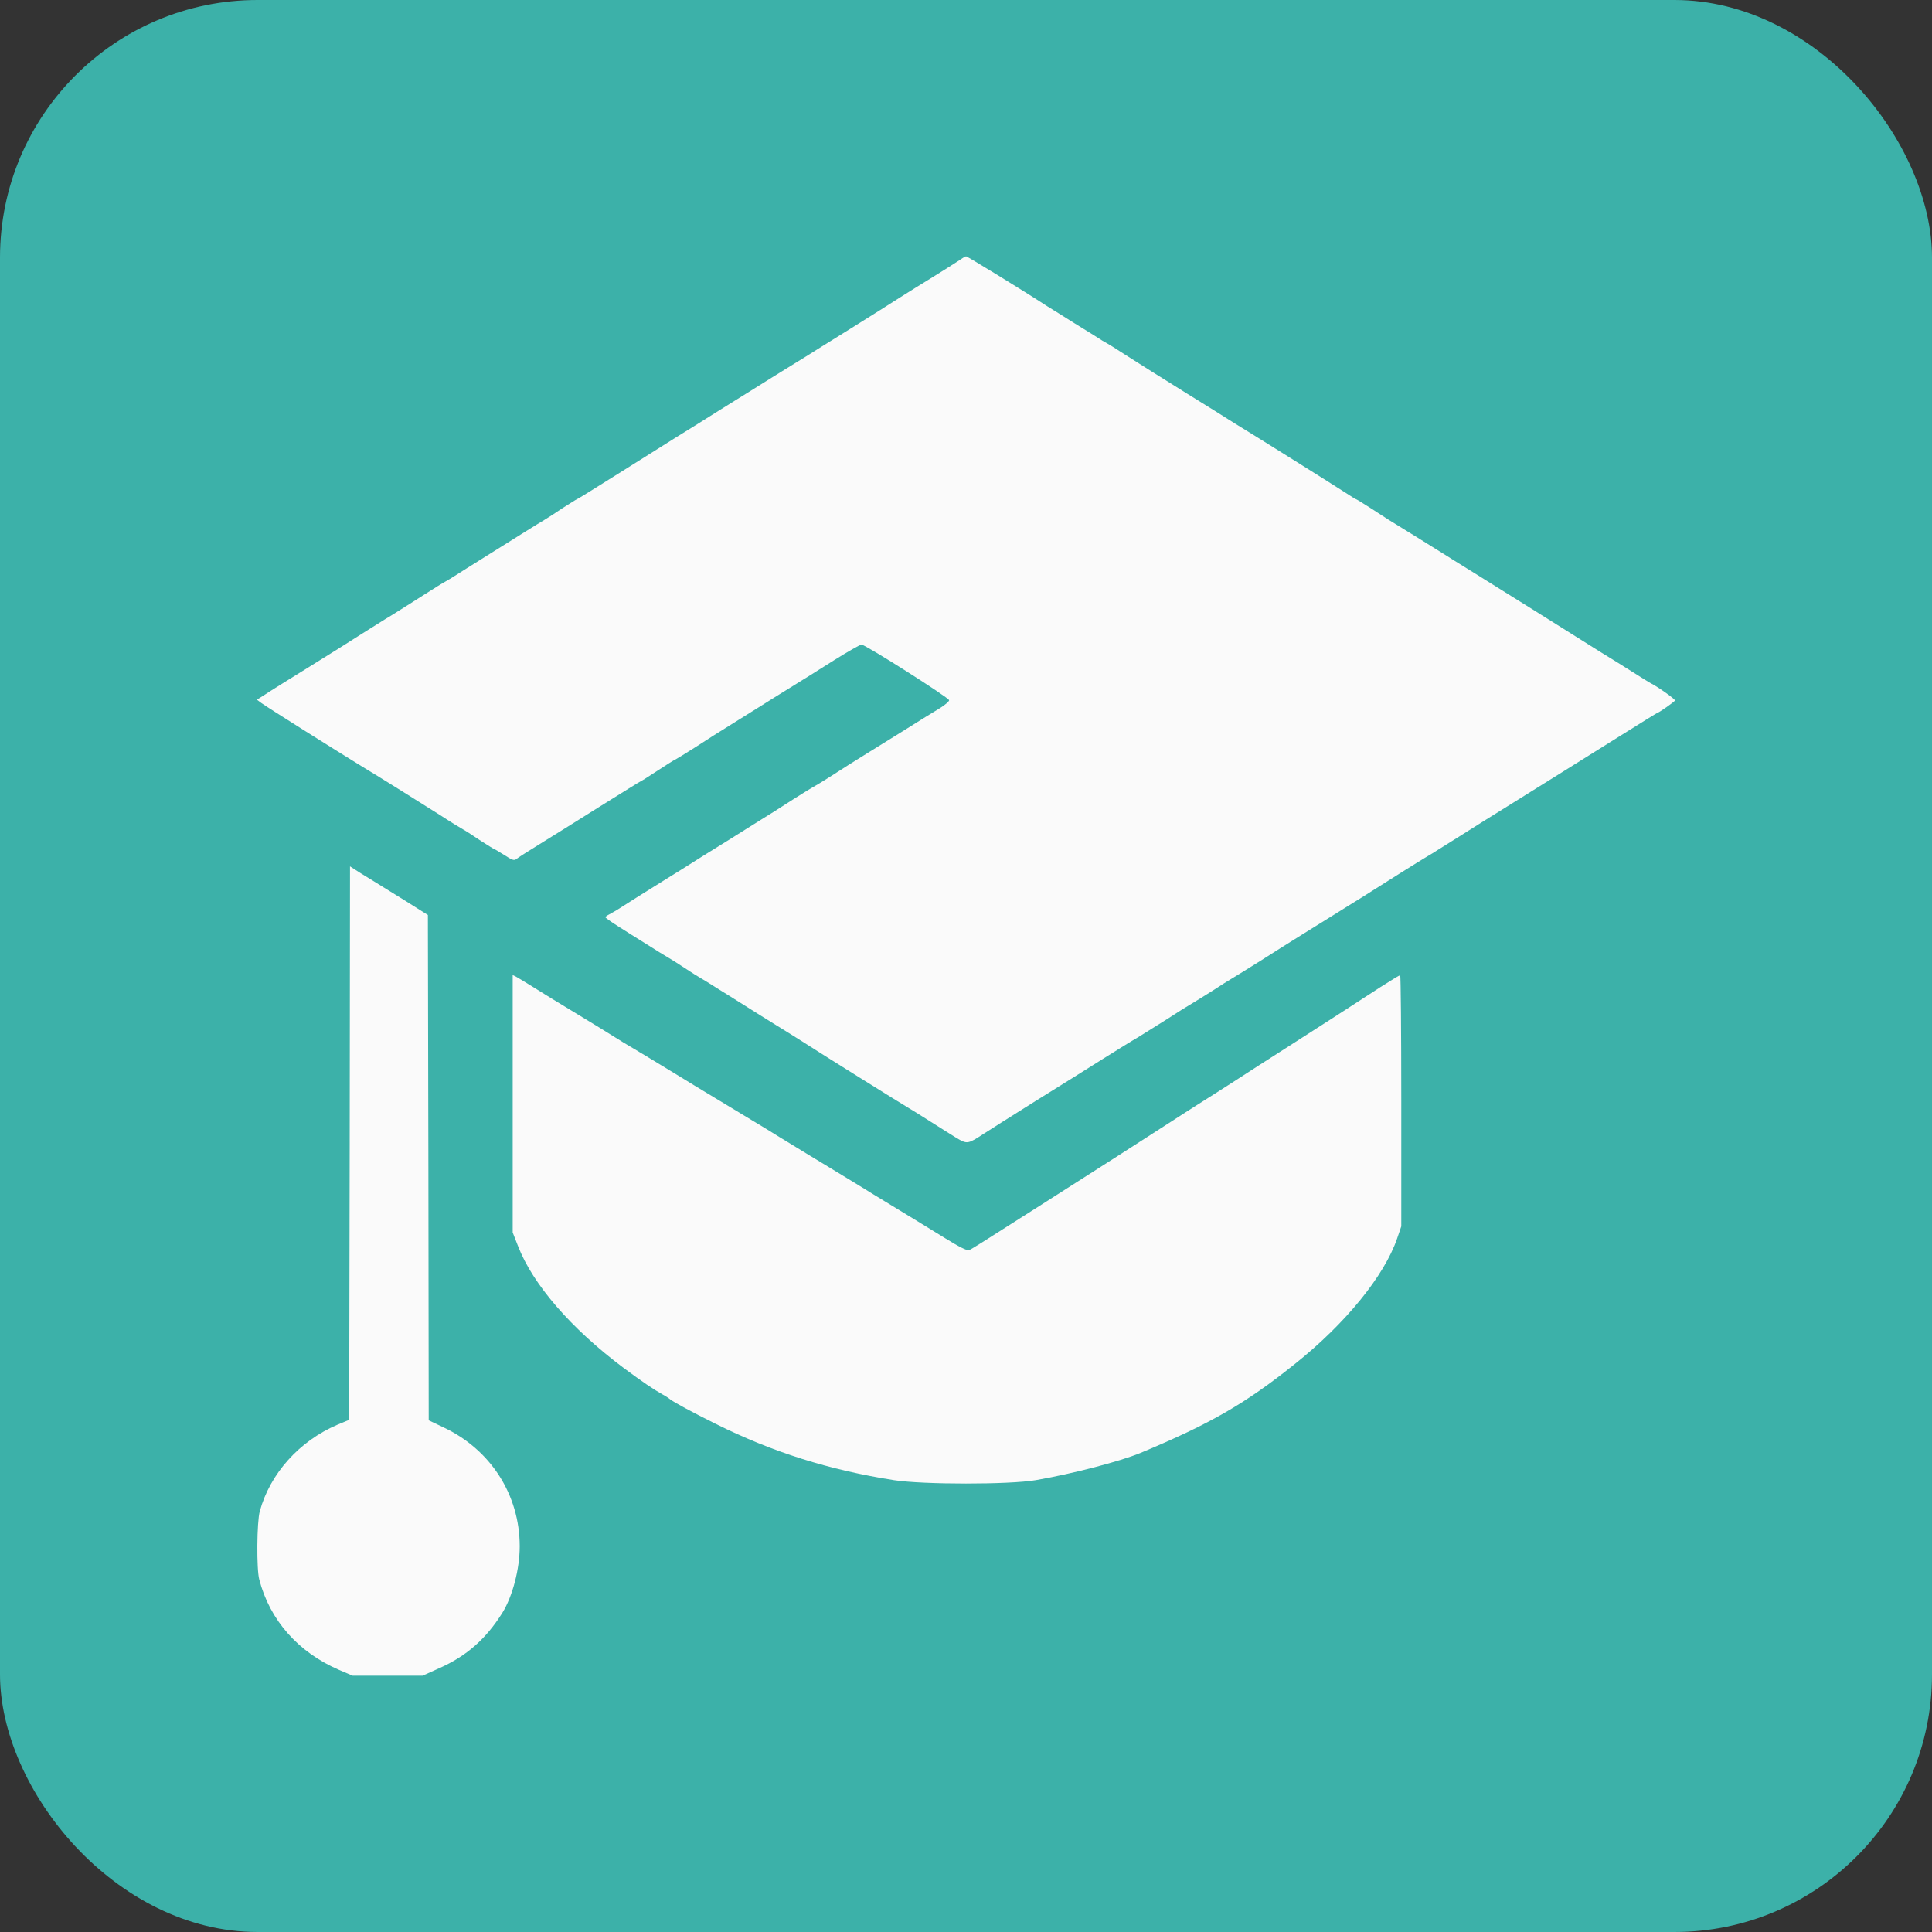
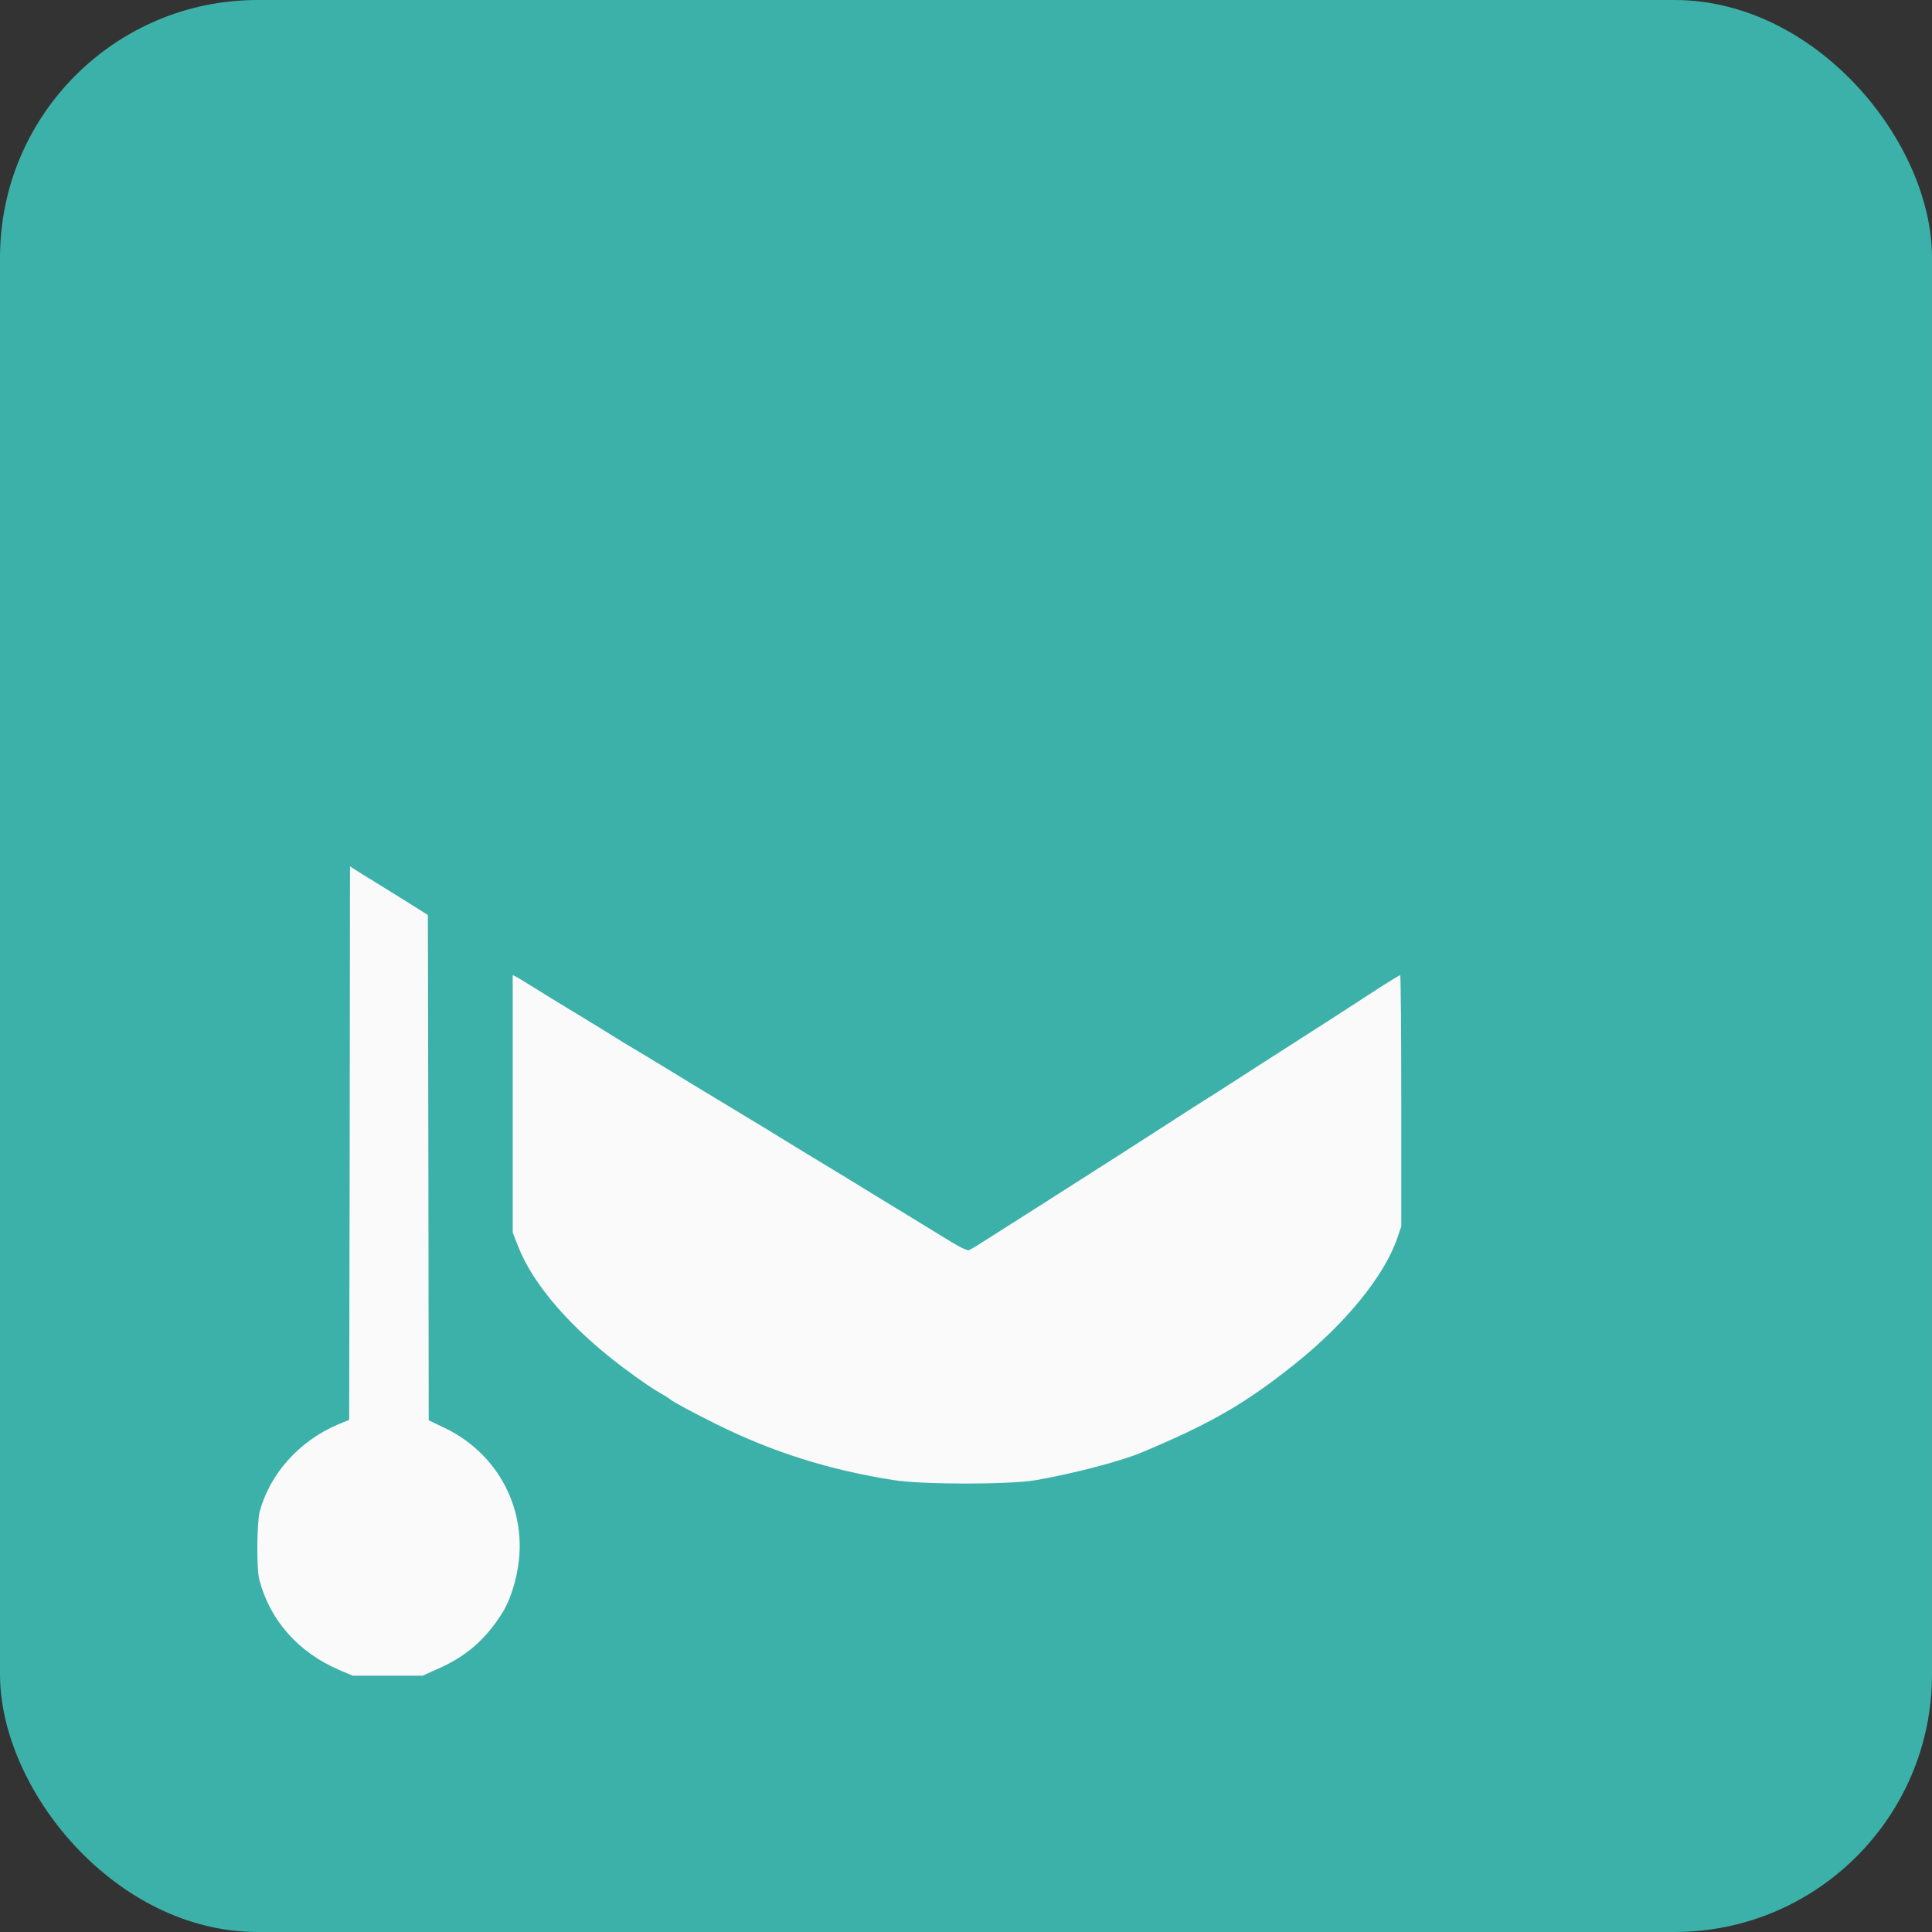
<svg xmlns="http://www.w3.org/2000/svg" width="30" height="30" viewBox="0 0 30 30" fill="none">
  <rect x="0" y="0" width="30" height="30" fill="#333333" stroke="none" />
  <rect width="30" height="30" rx="4" fill="#3CB1A9" />
-   <path d="M14.874 4.056C14.814 4.096 14.637 4.208 14.48 4.305C14.322 4.401 14.097 4.542 13.977 4.618C13.858 4.694 13.507 4.917 13.198 5.109C12.888 5.302 12.581 5.492 12.519 5.533C12.454 5.574 12.375 5.623 12.342 5.642C12.31 5.661 12.166 5.75 12.022 5.84C11.878 5.93 11.682 6.052 11.587 6.112C11.413 6.22 10.949 6.508 10.827 6.587C10.791 6.609 10.642 6.701 10.495 6.793C10.349 6.886 9.944 7.138 9.596 7.358C9.249 7.576 8.961 7.755 8.953 7.755C8.947 7.755 8.855 7.815 8.743 7.885C8.635 7.959 8.507 8.04 8.458 8.07C8.382 8.113 7.98 8.366 7.785 8.488C7.749 8.51 7.603 8.602 7.459 8.692C7.317 8.782 7.146 8.887 7.084 8.928C7.021 8.969 6.945 9.015 6.915 9.031C6.886 9.045 6.739 9.137 6.59 9.232C6.44 9.327 6.215 9.471 6.087 9.55C5.959 9.626 5.748 9.762 5.612 9.846C5.479 9.933 5.117 10.159 4.811 10.349C4.504 10.539 4.194 10.732 4.123 10.78L3.99 10.865L4.055 10.914C4.104 10.954 5.21 11.65 5.631 11.908C5.854 12.041 6.6 12.508 6.834 12.657C6.983 12.755 7.144 12.853 7.187 12.877C7.233 12.902 7.358 12.983 7.467 13.057C7.578 13.127 7.671 13.187 7.679 13.187C7.684 13.187 7.755 13.228 7.834 13.279C7.956 13.358 7.986 13.366 8.018 13.339C8.04 13.32 8.197 13.22 8.369 13.114C8.54 13.008 8.966 12.744 9.314 12.524C9.661 12.307 9.949 12.128 9.955 12.128C9.96 12.128 10.074 12.057 10.205 11.97C10.338 11.883 10.465 11.802 10.487 11.794C10.509 11.783 10.65 11.696 10.8 11.601C10.949 11.503 11.215 11.335 11.392 11.226C11.568 11.117 11.758 10.998 11.818 10.96C11.878 10.922 12.068 10.802 12.244 10.694C12.421 10.585 12.739 10.387 12.953 10.251C13.165 10.118 13.358 10.009 13.377 10.009C13.437 10.009 14.738 10.835 14.738 10.873C14.738 10.892 14.675 10.946 14.597 10.995C14.518 11.041 14.257 11.204 14.018 11.354C13.779 11.503 13.551 11.644 13.515 11.666C13.263 11.823 13.078 11.938 12.891 12.06C12.771 12.136 12.655 12.207 12.633 12.217C12.611 12.228 12.47 12.315 12.32 12.41C12.171 12.508 11.891 12.684 11.696 12.804C11.503 12.926 11.161 13.141 10.935 13.279C10.713 13.421 10.425 13.6 10.297 13.679C10.096 13.803 9.737 14.029 9.577 14.132C9.547 14.148 9.496 14.178 9.463 14.197C9.428 14.214 9.401 14.235 9.401 14.243C9.401 14.252 9.488 14.314 9.596 14.382C9.702 14.45 9.9 14.575 10.036 14.659C10.172 14.746 10.327 14.841 10.379 14.871C10.43 14.901 10.547 14.974 10.636 15.034C10.726 15.094 10.843 15.167 10.895 15.197C10.946 15.227 11.022 15.273 11.063 15.3C11.104 15.325 11.212 15.395 11.307 15.452C11.402 15.512 11.541 15.599 11.614 15.645C11.69 15.694 11.886 15.816 12.049 15.917C12.214 16.017 12.41 16.142 12.483 16.188C12.698 16.329 14.023 17.155 14.1 17.199C14.137 17.22 14.29 17.315 14.439 17.41C14.588 17.506 14.776 17.622 14.854 17.671C15.02 17.769 15.028 17.766 15.278 17.603C15.354 17.552 15.716 17.326 16.082 17.095C16.449 16.867 16.919 16.574 17.128 16.441C17.337 16.31 17.581 16.158 17.671 16.107C17.761 16.052 17.956 15.93 18.106 15.835C18.255 15.737 18.451 15.615 18.54 15.563C18.63 15.509 18.776 15.417 18.866 15.36C18.956 15.3 19.073 15.227 19.124 15.197C19.176 15.167 19.371 15.045 19.559 14.928C19.746 14.808 20.061 14.61 20.262 14.485C20.463 14.36 20.686 14.222 20.756 14.178C20.827 14.132 21.001 14.026 21.14 13.939C21.278 13.852 21.544 13.684 21.732 13.565C21.919 13.448 22.115 13.325 22.166 13.296C22.218 13.266 22.294 13.22 22.335 13.192C22.373 13.168 22.525 13.073 22.669 12.983C22.81 12.894 22.976 12.79 23.035 12.752C23.095 12.714 23.285 12.595 23.462 12.486C23.964 12.174 24.494 11.842 25.135 11.441C25.461 11.237 25.732 11.068 25.738 11.068C25.757 11.068 25.993 10.903 26.009 10.878C26.02 10.862 25.751 10.669 25.629 10.607C25.616 10.599 25.572 10.574 25.534 10.55C25.496 10.525 25.314 10.411 25.127 10.294C24.939 10.18 24.733 10.05 24.665 10.007C24.494 9.898 23.223 9.102 22.837 8.863C22.66 8.754 22.47 8.635 22.411 8.597C22.25 8.496 21.661 8.13 21.561 8.07C21.514 8.04 21.384 7.956 21.275 7.885C21.164 7.815 21.069 7.755 21.064 7.755C21.055 7.755 20.968 7.701 20.868 7.635C20.705 7.529 19.445 6.739 19.216 6.601C19.168 6.571 19.01 6.473 18.869 6.383C18.725 6.294 18.529 6.171 18.432 6.112C18.041 5.867 17.739 5.68 17.481 5.514C17.332 5.416 17.19 5.329 17.169 5.319C17.147 5.308 17.098 5.28 17.06 5.253C17.022 5.229 16.859 5.126 16.693 5.025C16.53 4.922 16.335 4.8 16.259 4.754C15.879 4.506 15.02 3.98 15.001 3.98C14.99 3.98 14.933 4.015 14.874 4.056Z" fill="#FAFAFA" />
  <path d="M5.43 17.75L5.422 22.047L5.24 22.123C4.648 22.376 4.194 22.881 4.034 23.467C3.988 23.63 3.982 24.366 4.026 24.527C4.191 25.16 4.631 25.657 5.267 25.931L5.476 26.02H6.019H6.562L6.82 25.904C7.244 25.716 7.546 25.45 7.801 25.043C7.958 24.79 8.07 24.366 8.07 24.011C8.07 23.212 7.619 22.506 6.88 22.161L6.657 22.055L6.652 18.13L6.644 14.208L6.264 13.969C6.054 13.839 5.815 13.692 5.734 13.641C5.652 13.592 5.552 13.529 5.511 13.502L5.435 13.453L5.43 17.75Z" fill="#FAFAFA" />
  <path d="M7.961 17.139V19.138L8.043 19.347C8.273 19.944 8.868 20.631 9.686 21.243C9.971 21.454 10.142 21.571 10.283 21.65C10.329 21.674 10.384 21.71 10.406 21.729C10.46 21.772 10.761 21.935 11.112 22.109C11.995 22.549 12.877 22.826 13.882 22.984C14.336 23.054 15.675 23.054 16.082 22.984C16.65 22.886 17.391 22.693 17.712 22.56C18.793 22.109 19.336 21.797 20.11 21.177C20.89 20.555 21.492 19.817 21.694 19.233L21.759 19.043V17.093C21.759 16.02 21.751 15.142 21.742 15.142C21.732 15.142 21.599 15.224 21.441 15.324C20.892 15.68 20.68 15.819 20.11 16.183C19.64 16.484 19.401 16.636 19.13 16.813C18.967 16.916 18.728 17.071 18.597 17.152C18.467 17.234 18.266 17.364 18.152 17.438C17.875 17.619 17.006 18.174 16.137 18.728C15.129 19.371 15.096 19.39 15.047 19.412C15.017 19.423 14.895 19.363 14.681 19.23C14.501 19.119 14.284 18.986 14.194 18.931C14.105 18.877 13.825 18.706 13.57 18.551C13.317 18.393 12.845 18.108 12.524 17.913C12.204 17.717 11.921 17.546 11.899 17.53C11.859 17.505 11.633 17.37 11.098 17.046C10.949 16.957 10.636 16.767 10.406 16.625C10.175 16.484 9.917 16.329 9.835 16.28C9.754 16.234 9.626 16.155 9.55 16.107C9.477 16.06 9.208 15.895 8.952 15.74C8.7 15.588 8.398 15.403 8.287 15.332C8.176 15.262 8.056 15.191 8.024 15.172L7.961 15.14V17.139Z" fill="#FAFAFA" />
</svg>